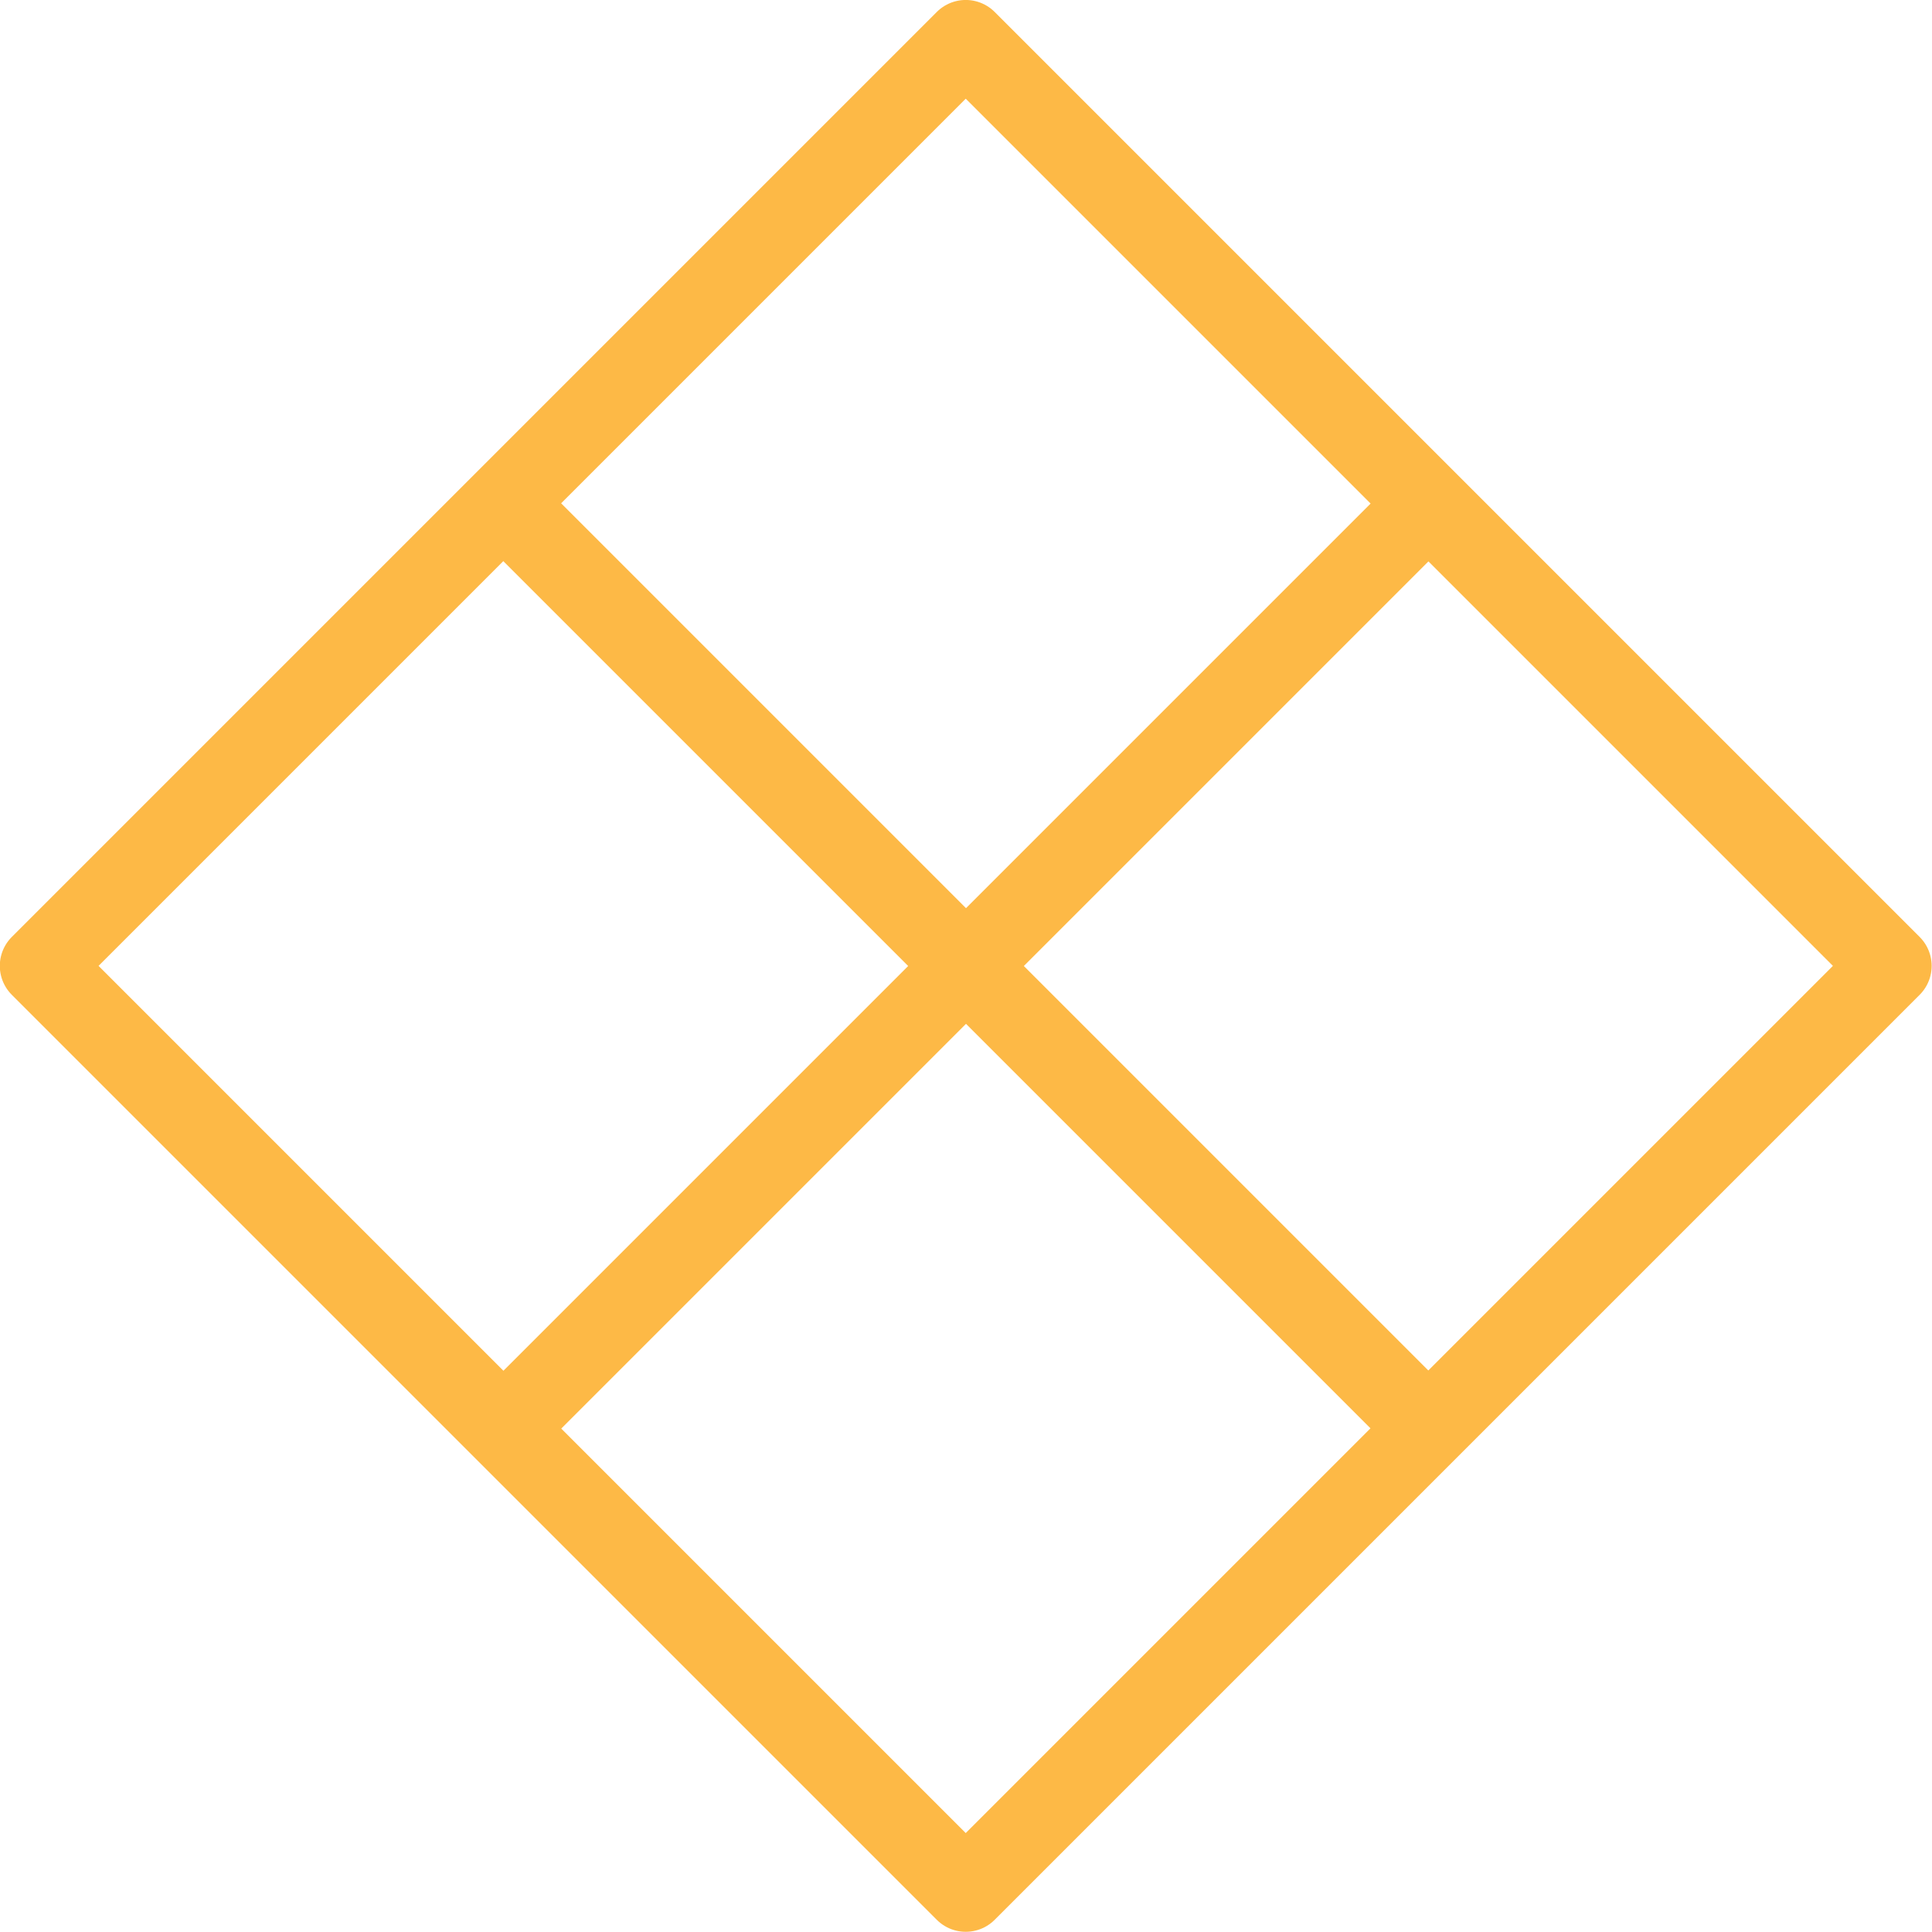
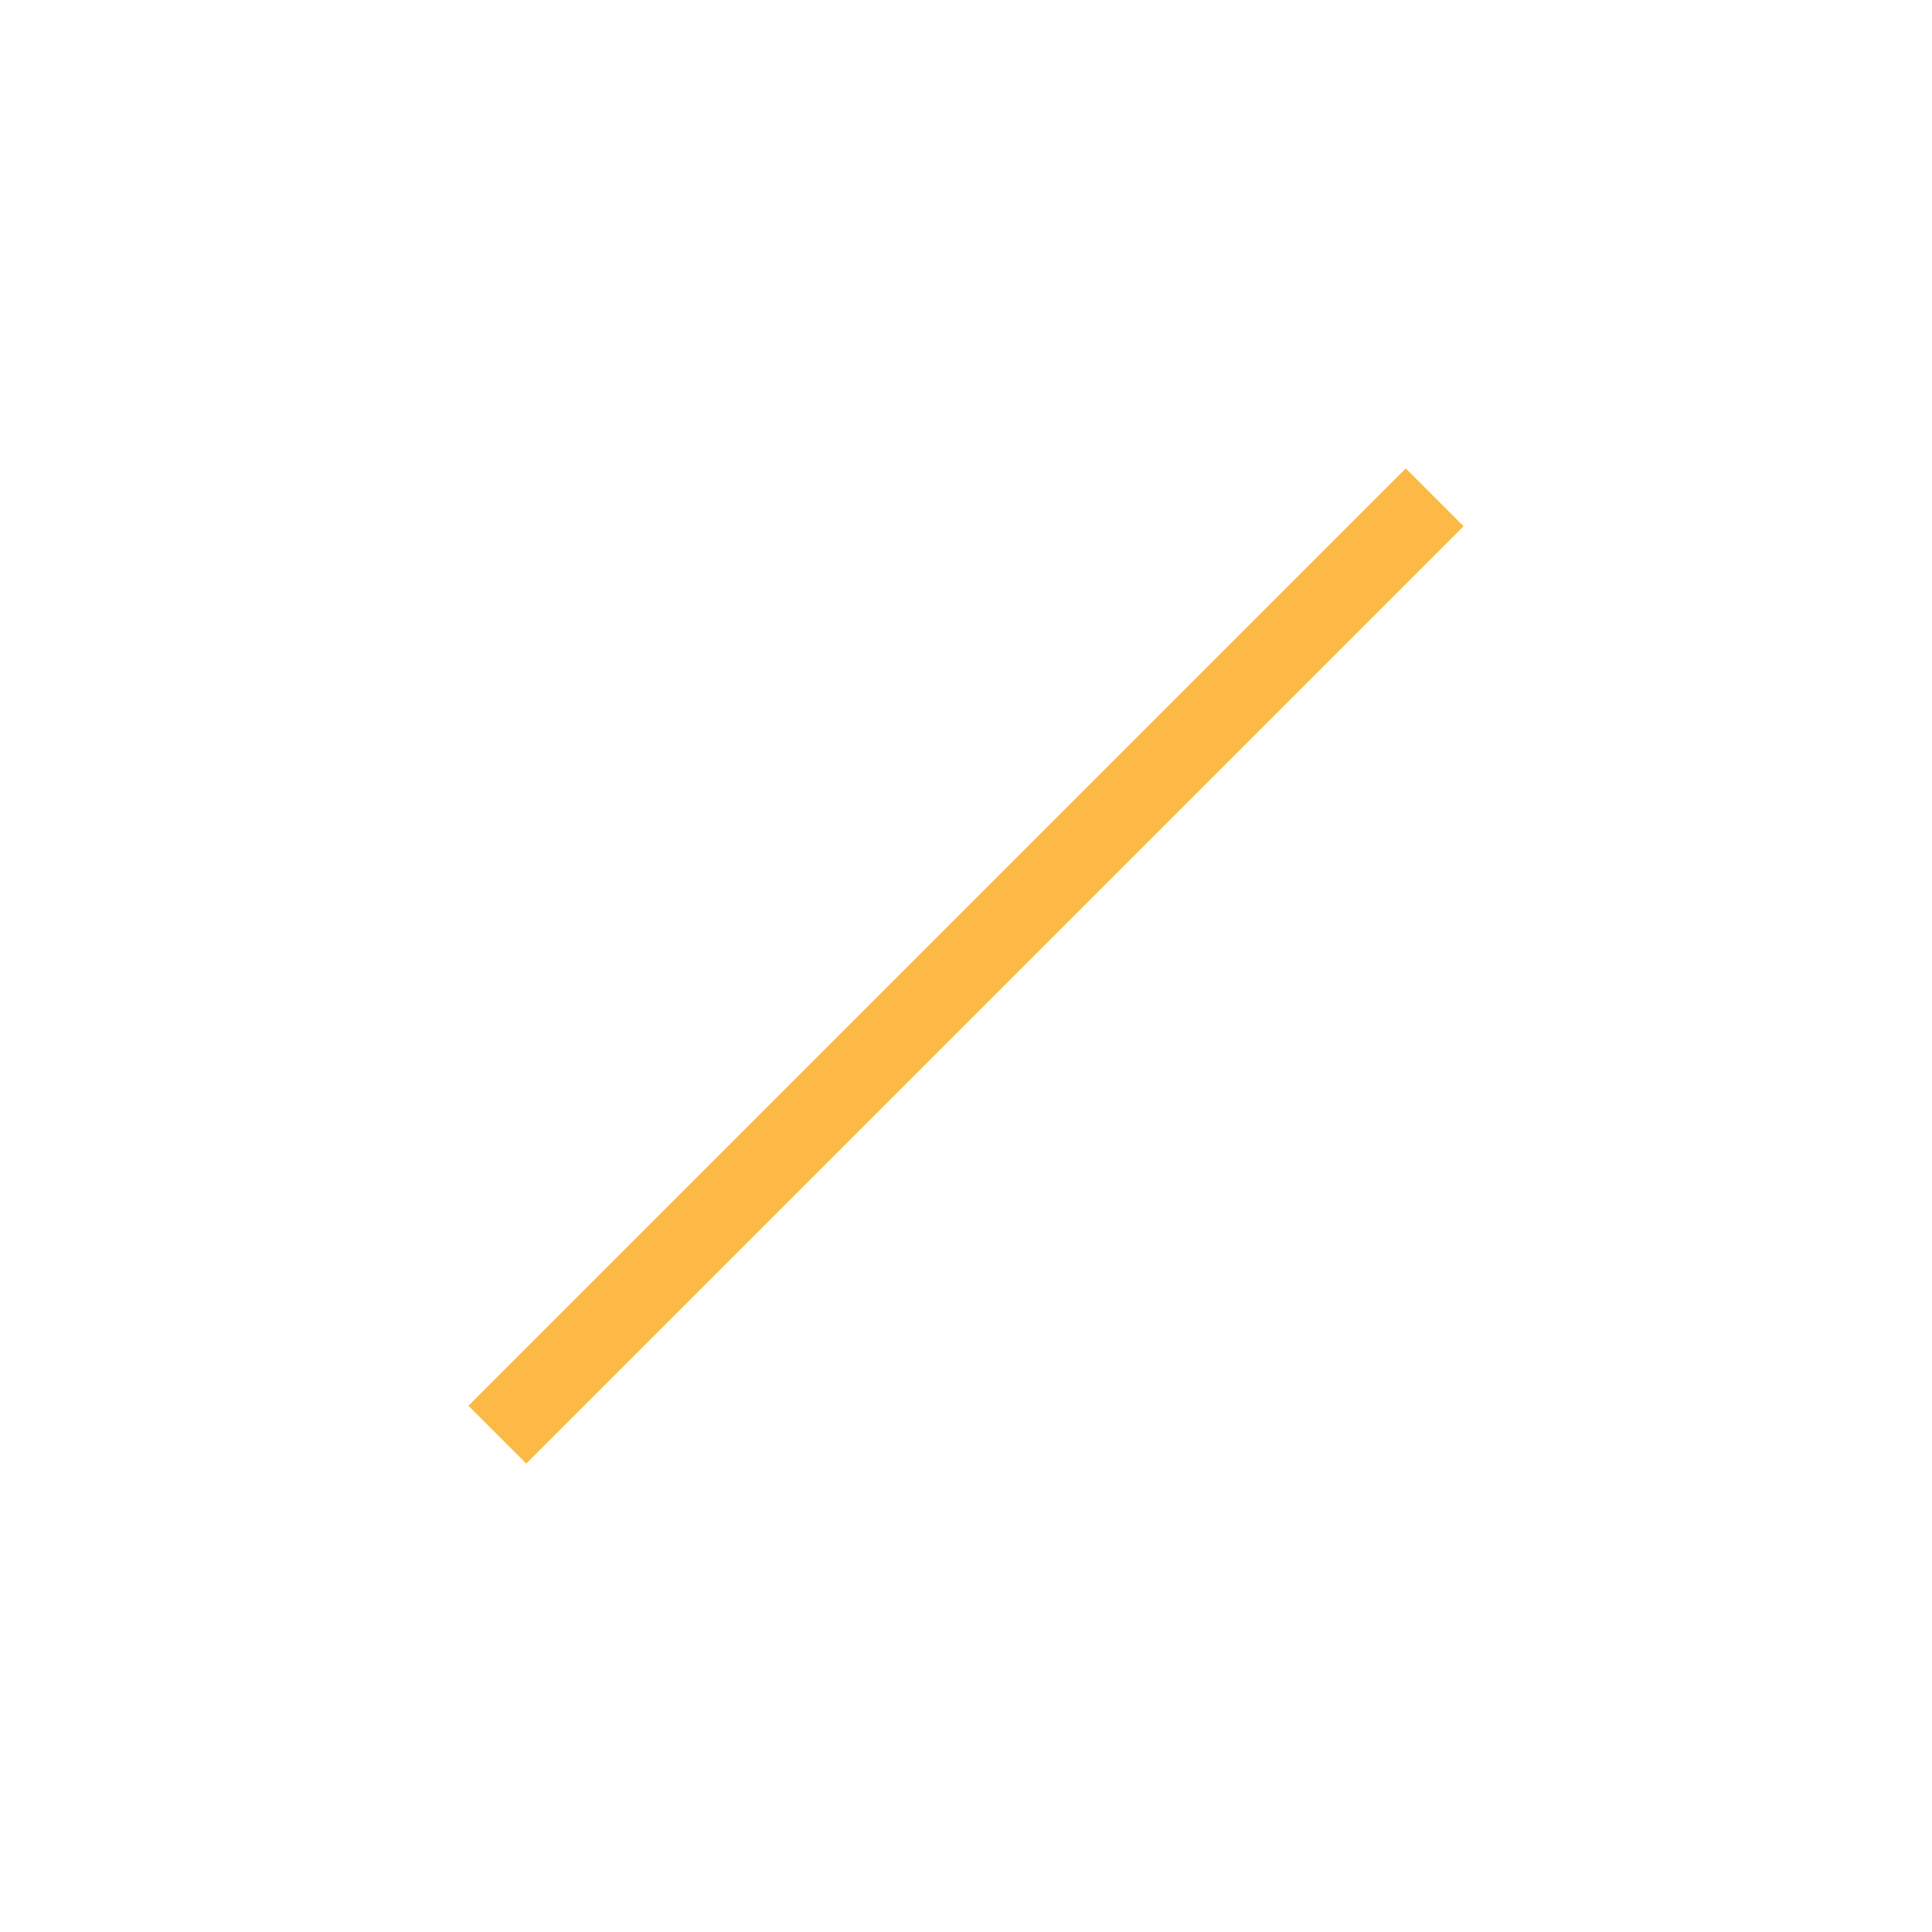
<svg xmlns="http://www.w3.org/2000/svg" viewBox="0 0 35.43 35.43">
  <defs>
    <style>.cls-1,.cls-2{fill:none;stroke:#fdb946;stroke-linejoin:round;stroke-width:1.5px;}.cls-1{stroke-linecap:round;}</style>
  </defs>
  <title>Asset 1</title>
  <g id="Layer_2" data-name="Layer 2">
    <g id="Layer_1-2" data-name="Layer 1">
-       <rect class="cls-1" x="5.72" y="5.72" width="23.99" height="23.99" transform="translate(17.71 -7.34) rotate(45)" />
      <line class="cls-2" x1="26.31" y1="9.12" x2="9.12" y2="26.31" />
-       <line class="cls-2" x1="26.31" y1="26.31" x2="9.12" y2="9.12" />
    </g>
  </g>
</svg>